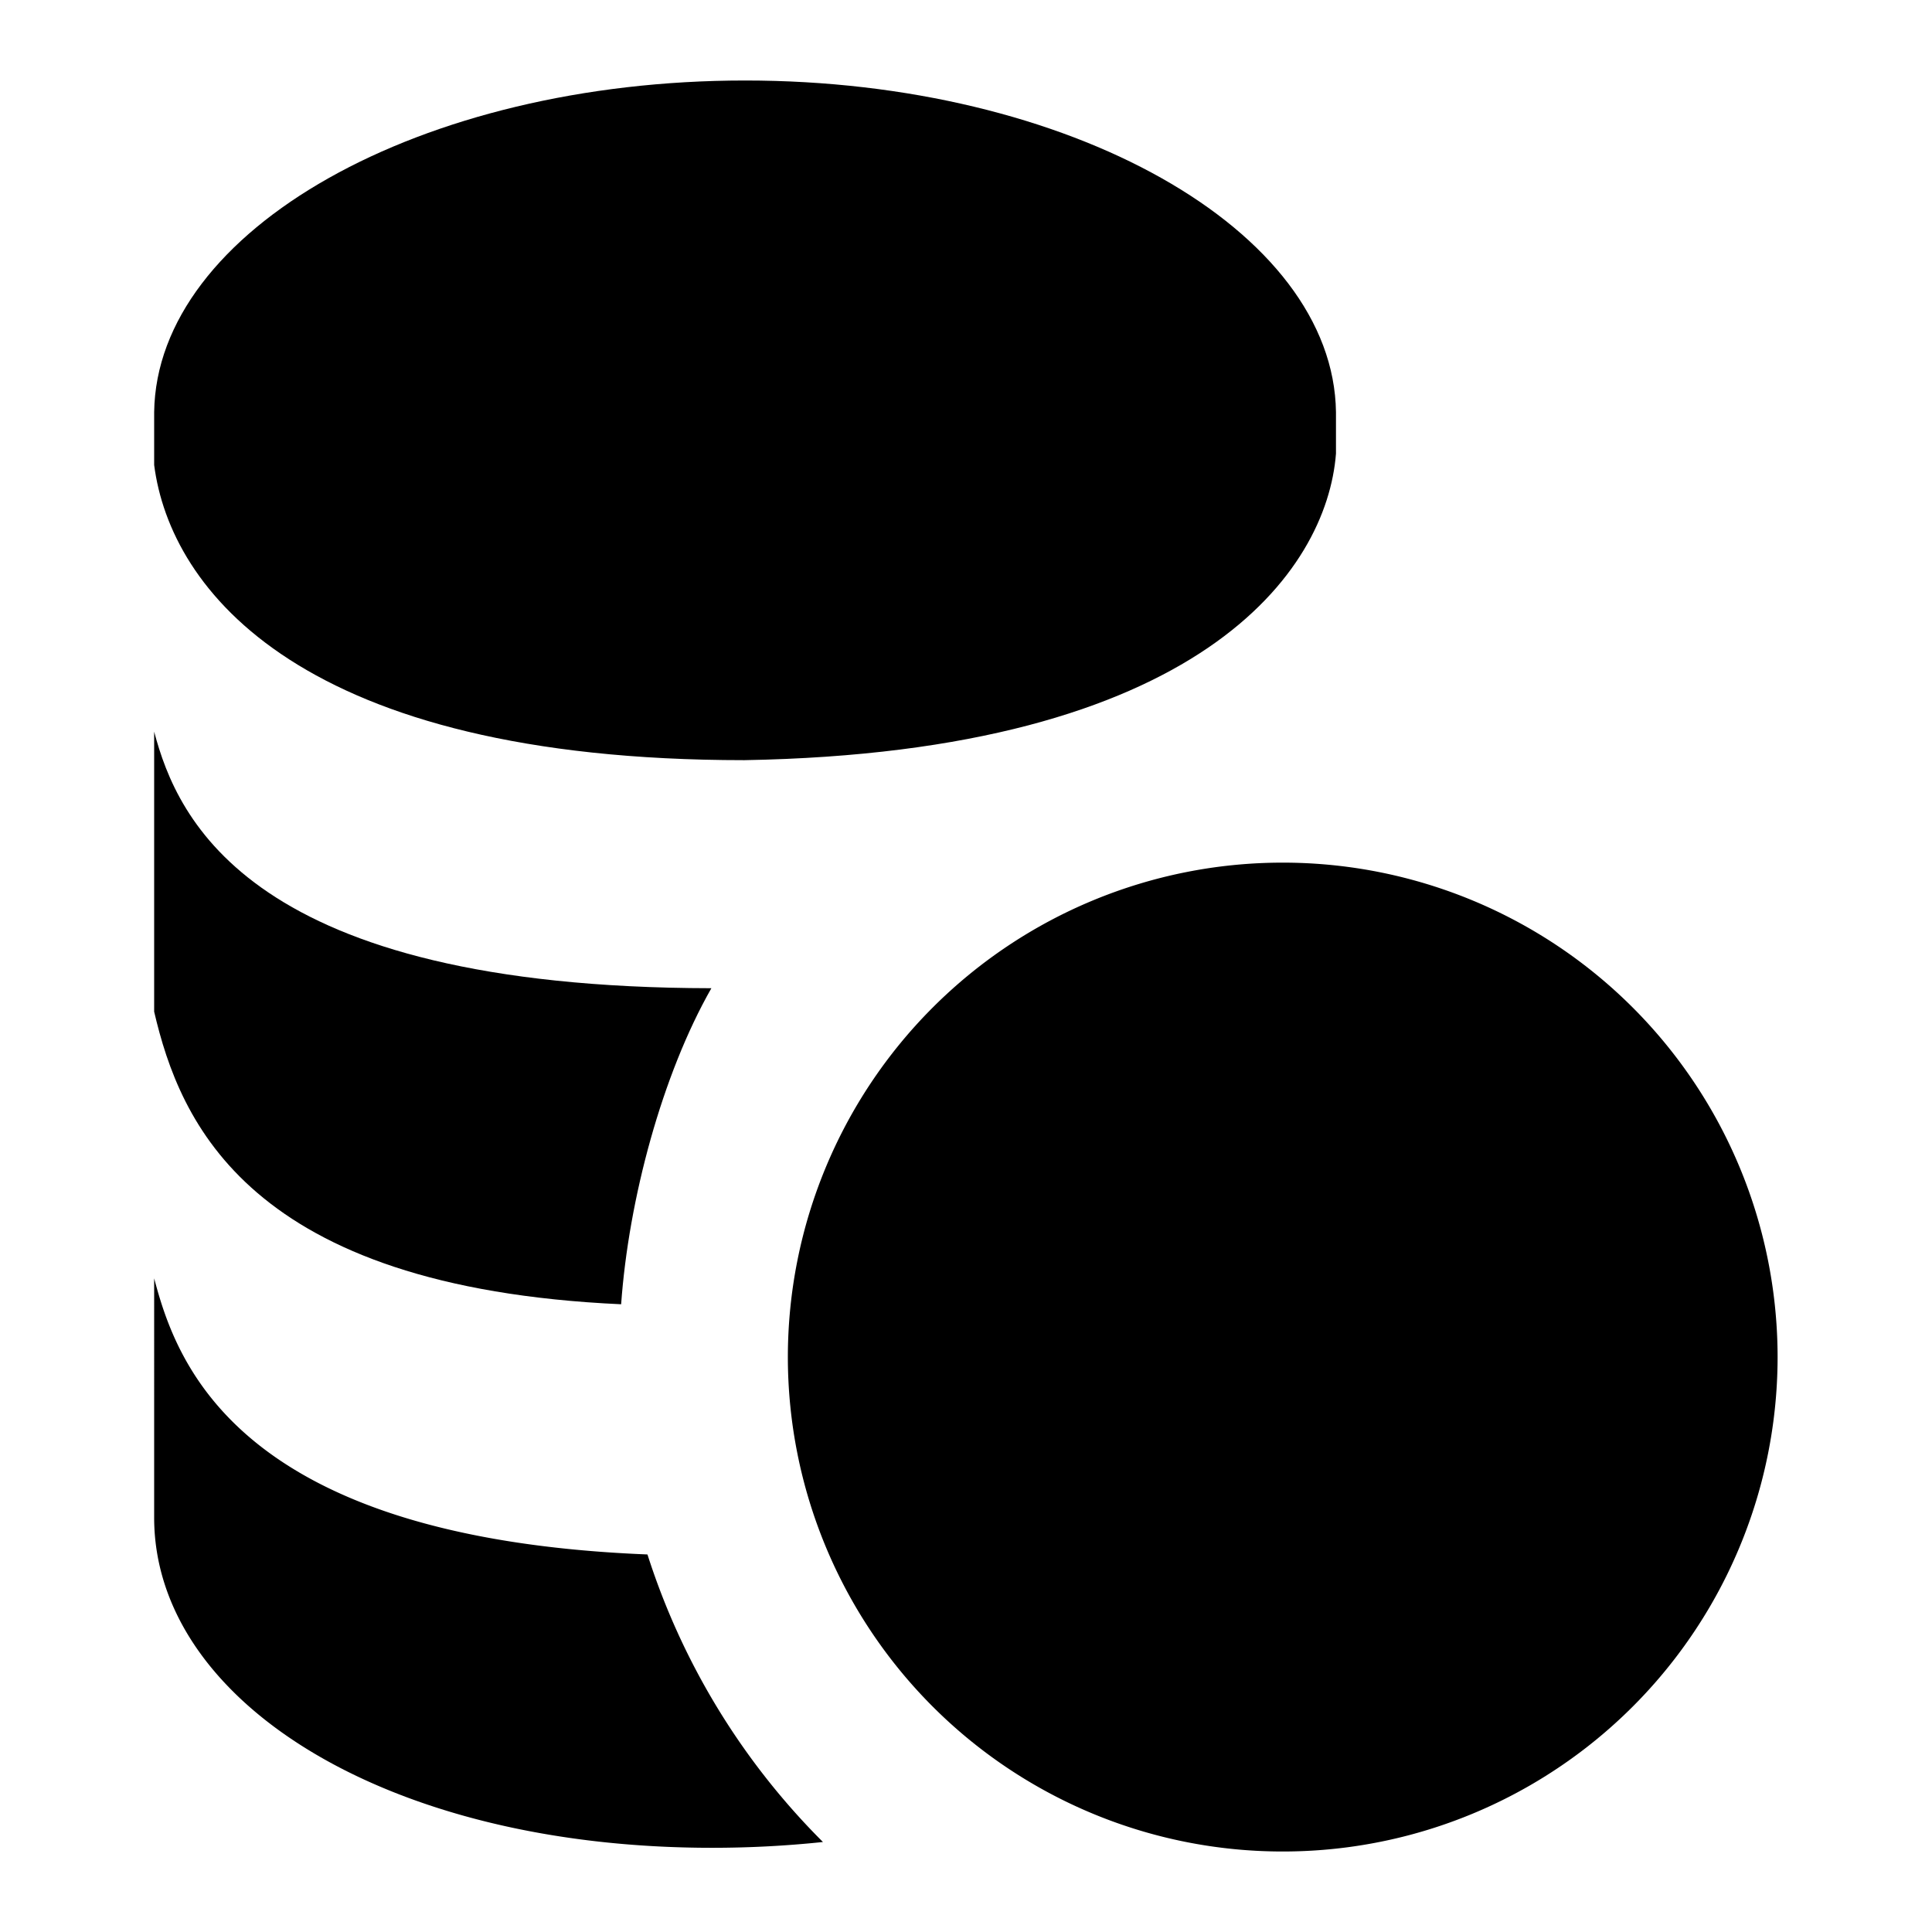
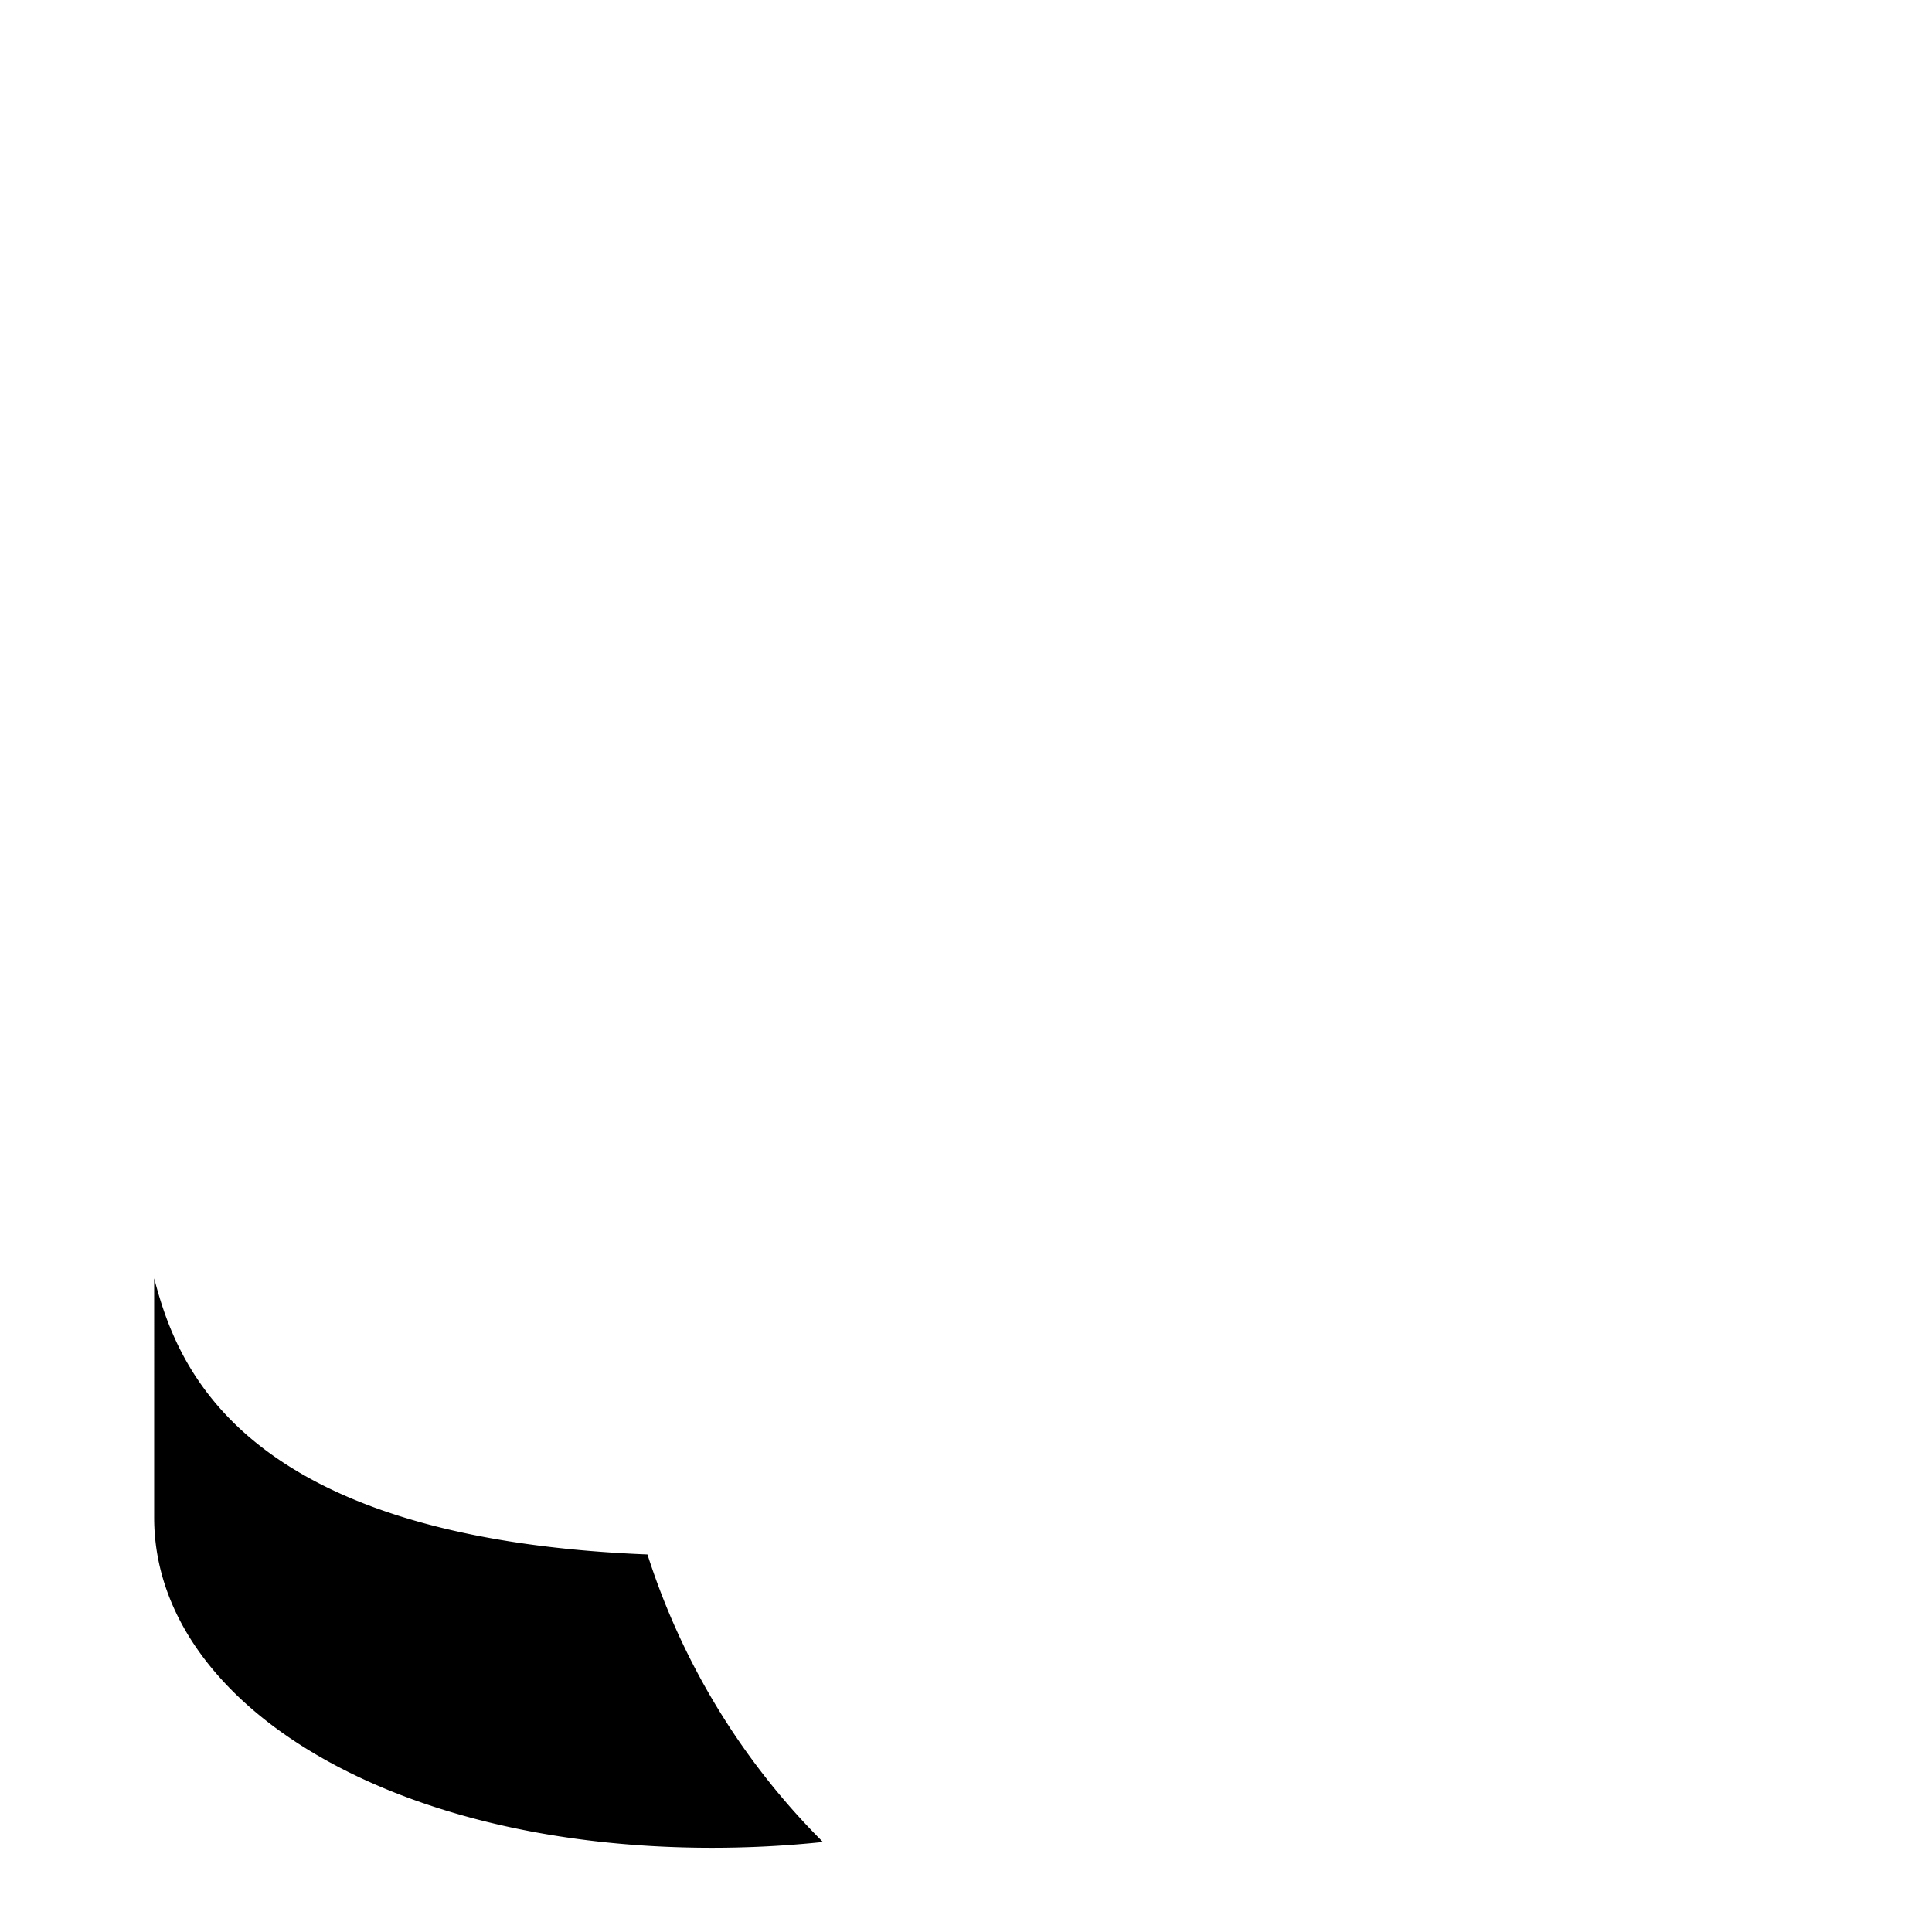
<svg xmlns="http://www.w3.org/2000/svg" width="24" height="24" viewBox="0 0 24 24">
-   <path d="M16.596 5.12C16.566 2.859 13.291 1 9.256 1 5.22 1 1.945 2.859 1.915 5.12v.656c.2 1.554 1.834 3.667 7.331 3.667 5.666-.098 7.237-2.35 7.35-3.808V5.12z" fill="currentColor" />
-   <path d="M8.837 12.276c-5.726-.008-6.633-2.095-6.922-3.187v3.478c.32 1.372 1.168 3.424 5.801 3.635.093-1.303.508-2.85 1.121-3.926z" fill="currentColor" />
  <path d="M8.043 19.31a8.847 8.847 0 0 0 2.18 3.572c-.446.047-.906.072-1.377.072-4.054 0-6.931-1.827-6.931-4.102V15.88c.276 1.043 1.015 3.225 6.128 3.43z" fill="currentColor" />
-   <path d="M15.934 10.716a6.145 6.145 0 0 1 6.148 6.142A6.145 6.145 0 0 1 15.934 23a6.145 6.145 0 0 1-6.147-6.142 6.145 6.145 0 0 1 6.147-6.142z" fill="currentColor" />
</svg>